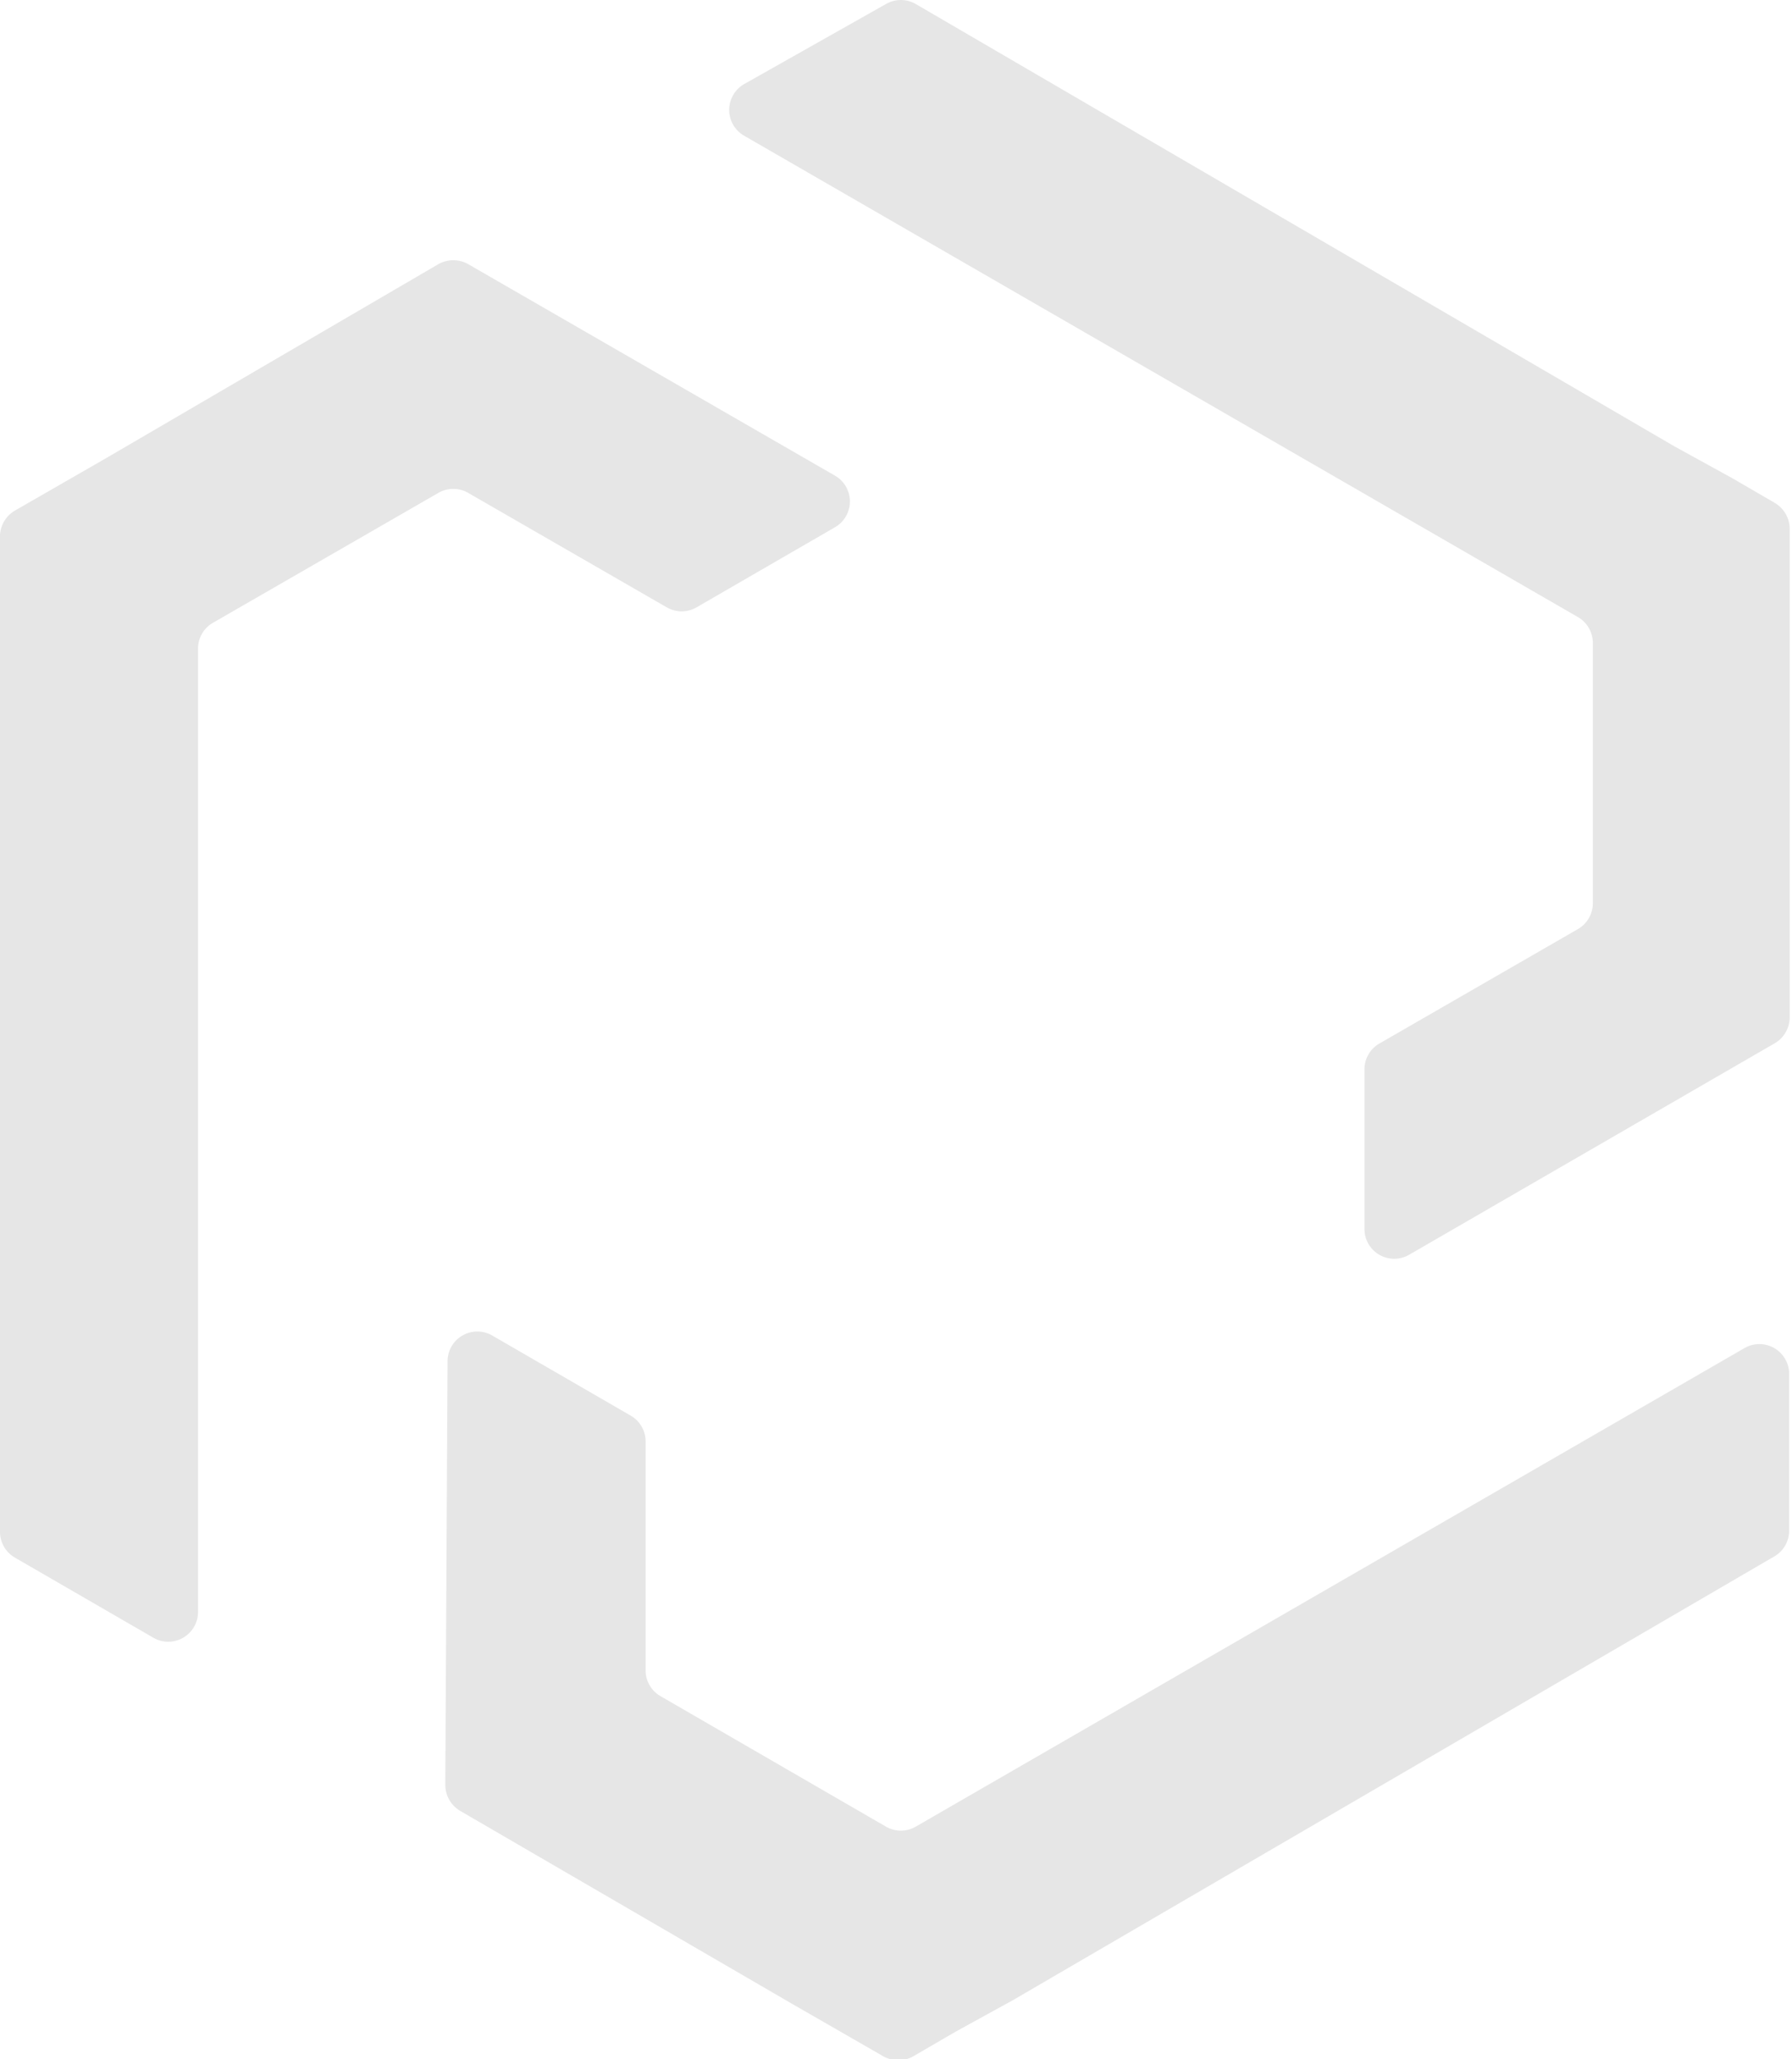
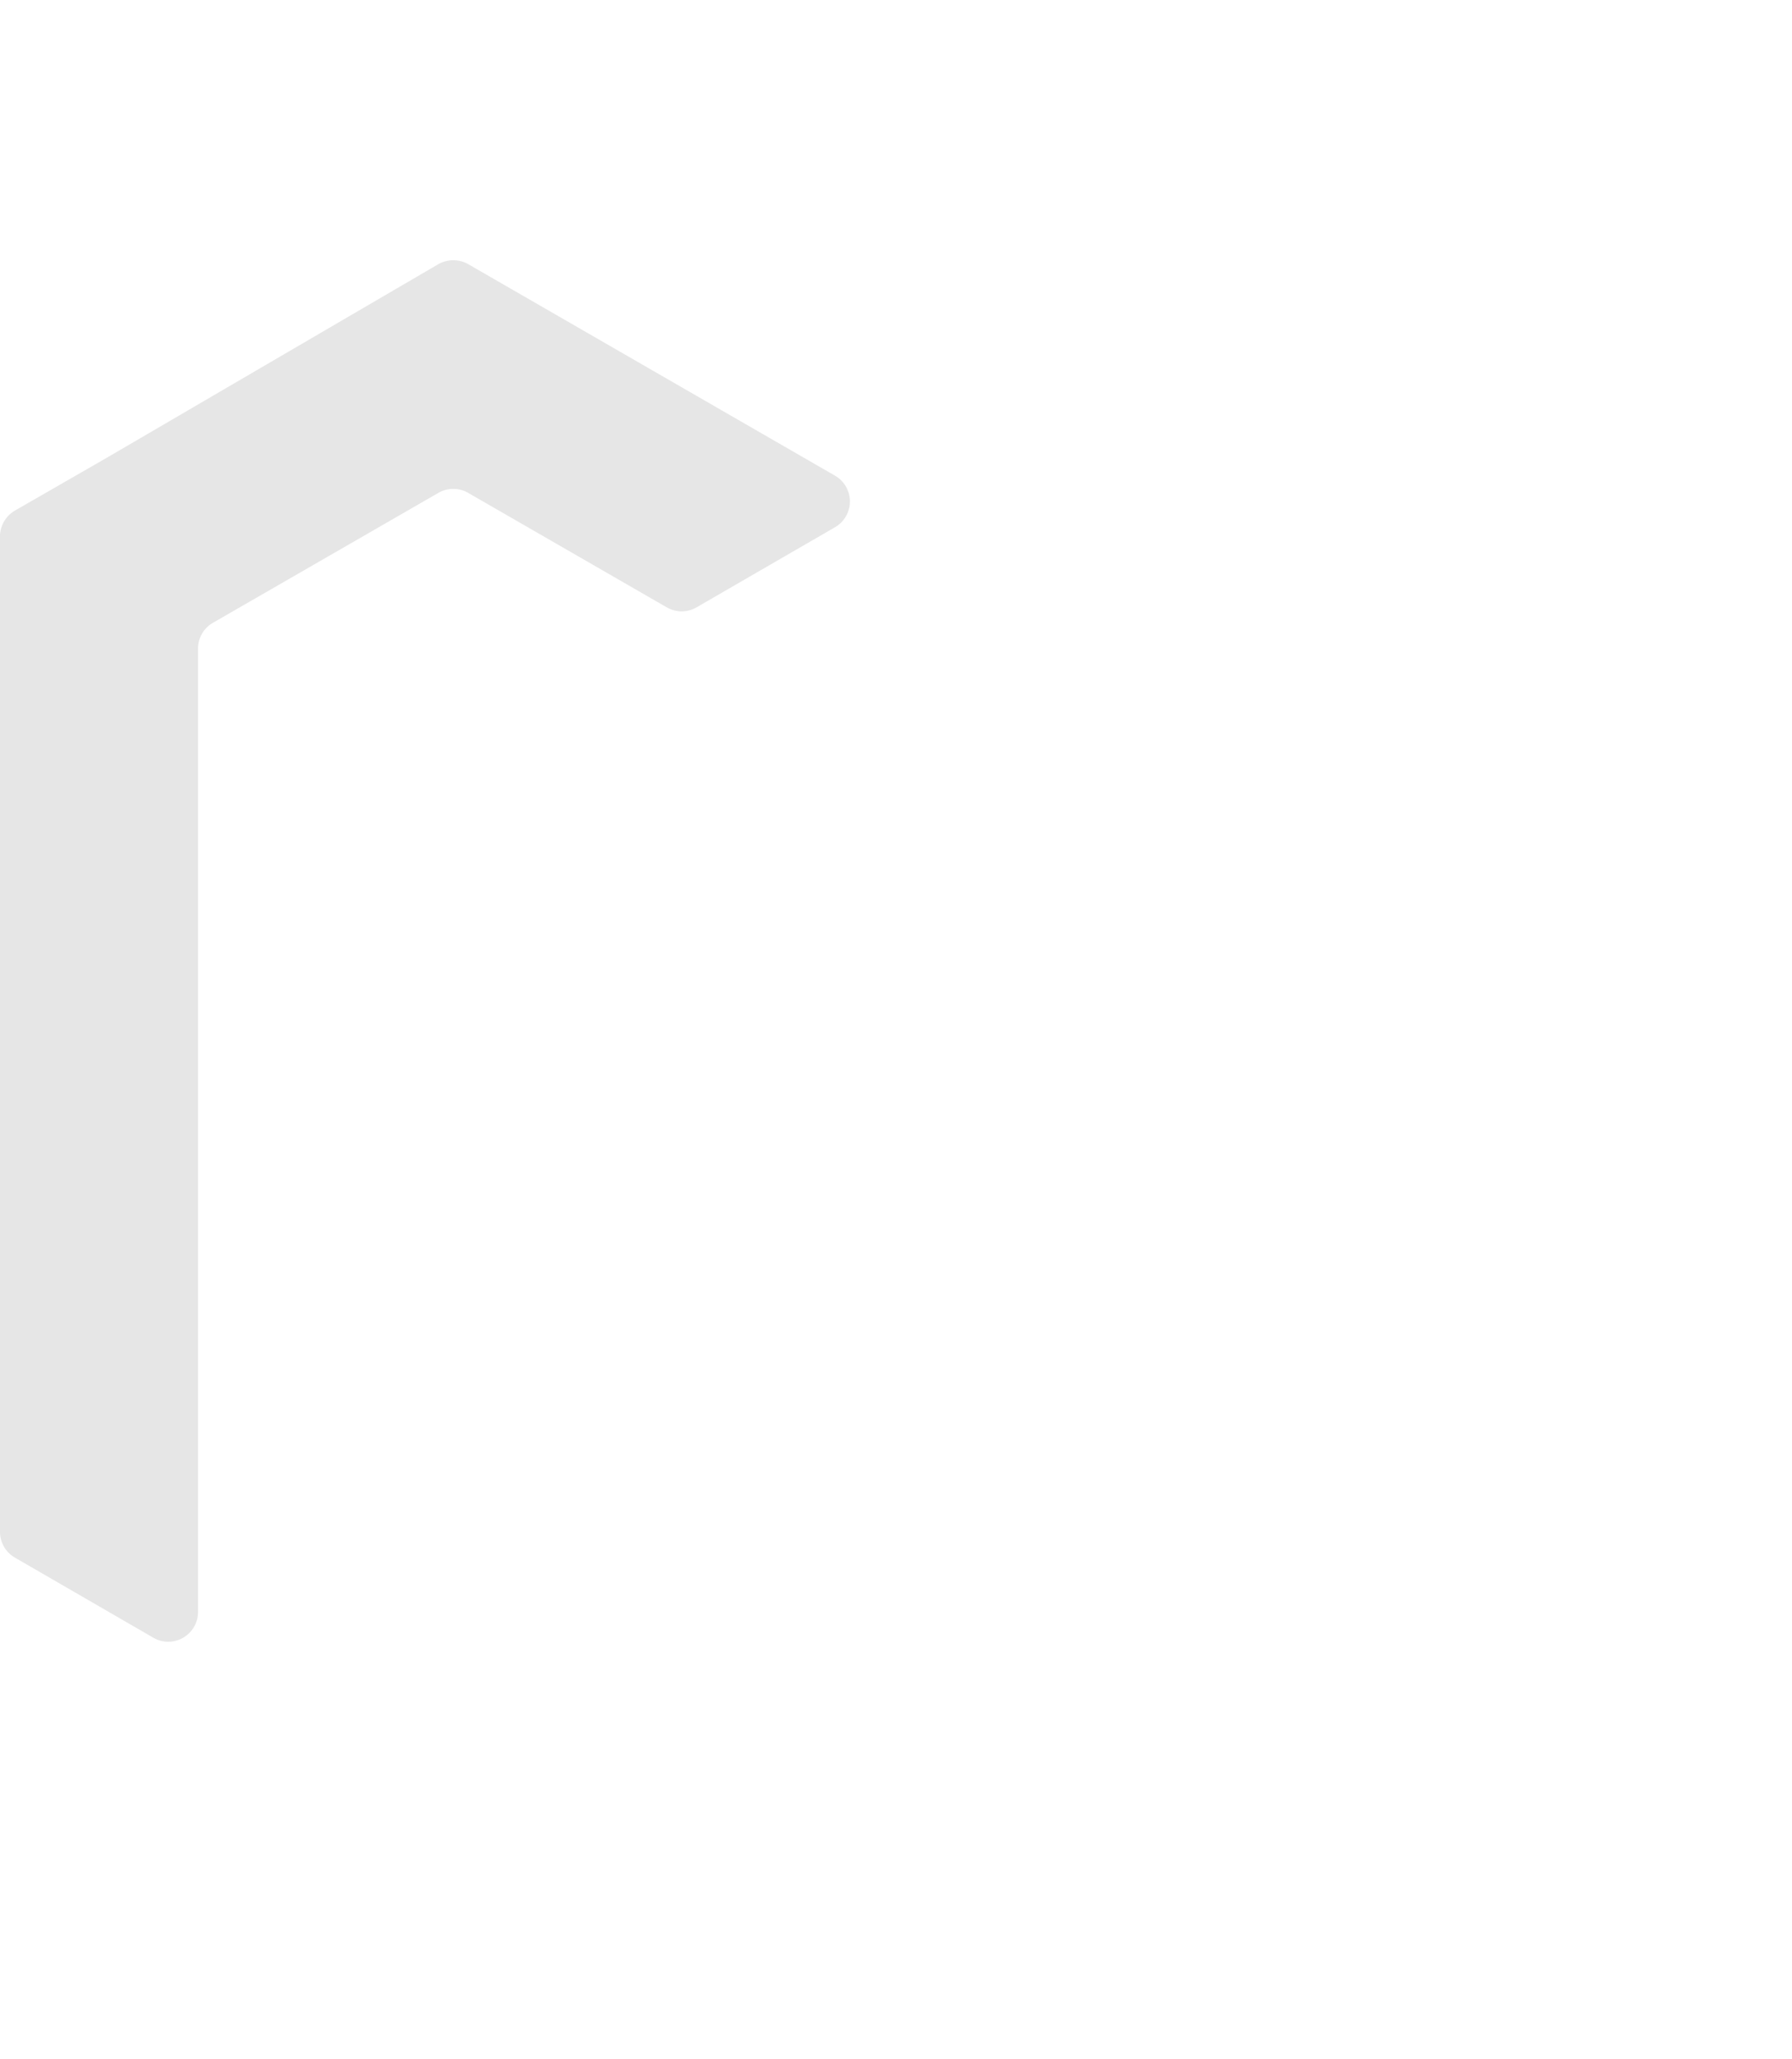
<svg xmlns="http://www.w3.org/2000/svg" viewBox="0 0 31.31 35.97">
  <title>Asset 5</title>
  <g id="Layer_2" data-name="Layer 2">
    <g id="Layer_1-2" data-name="Layer 1">
      <path d="M8.19,4.62a.53.53,0,0,0-.54,0L1.86,8l-1.6.92A.53.53,0,0,0,0,9.34V26.76a.52.52,0,0,0,.26.45l2.42,1.4a.52.52,0,0,0,.78-.45V11.33a.52.52,0,0,1,.26-.45L7.66,8.61a.52.52,0,0,1,.52,0l3.47,2a.52.52,0,0,0,.52,0l2.42-1.4a.52.52,0,0,0,0-.9Z" style="fill:#e6e6e6" />
-       <path d="M7.78,31.17a.53.53,0,0,0,.27.47L13.83,35l1.6.92a.53.53,0,0,0,.53,0l.74-.43,1-.55L31,27.19a.52.52,0,0,0,.26-.45V24a.52.52,0,0,0-.78-.45L16,31.91a.52.52,0,0,1-.52,0l-3.94-2.28a.52.52,0,0,1-.26-.45v-4a.52.52,0,0,0-.26-.45l-2.42-1.4a.52.52,0,0,0-.78.45Z" style="fill:#e6e6e6" />
-       <path d="M31,18.23a.53.53,0,0,0,.27-.47V9.24A.53.53,0,0,0,31,8.78l-.74-.43-1-.55L16,.07a.52.52,0,0,0-.52,0L13,1.47a.52.52,0,0,0,0,.9l14.57,8.41a.52.52,0,0,1,.26.45v4.55a.52.52,0,0,1-.26.45l-3.47,2a.52.52,0,0,0-.26.45v2.79a.52.52,0,0,0,.78.45Z" style="fill:#e6e6e6" />
    </g>
  </g>
</svg>